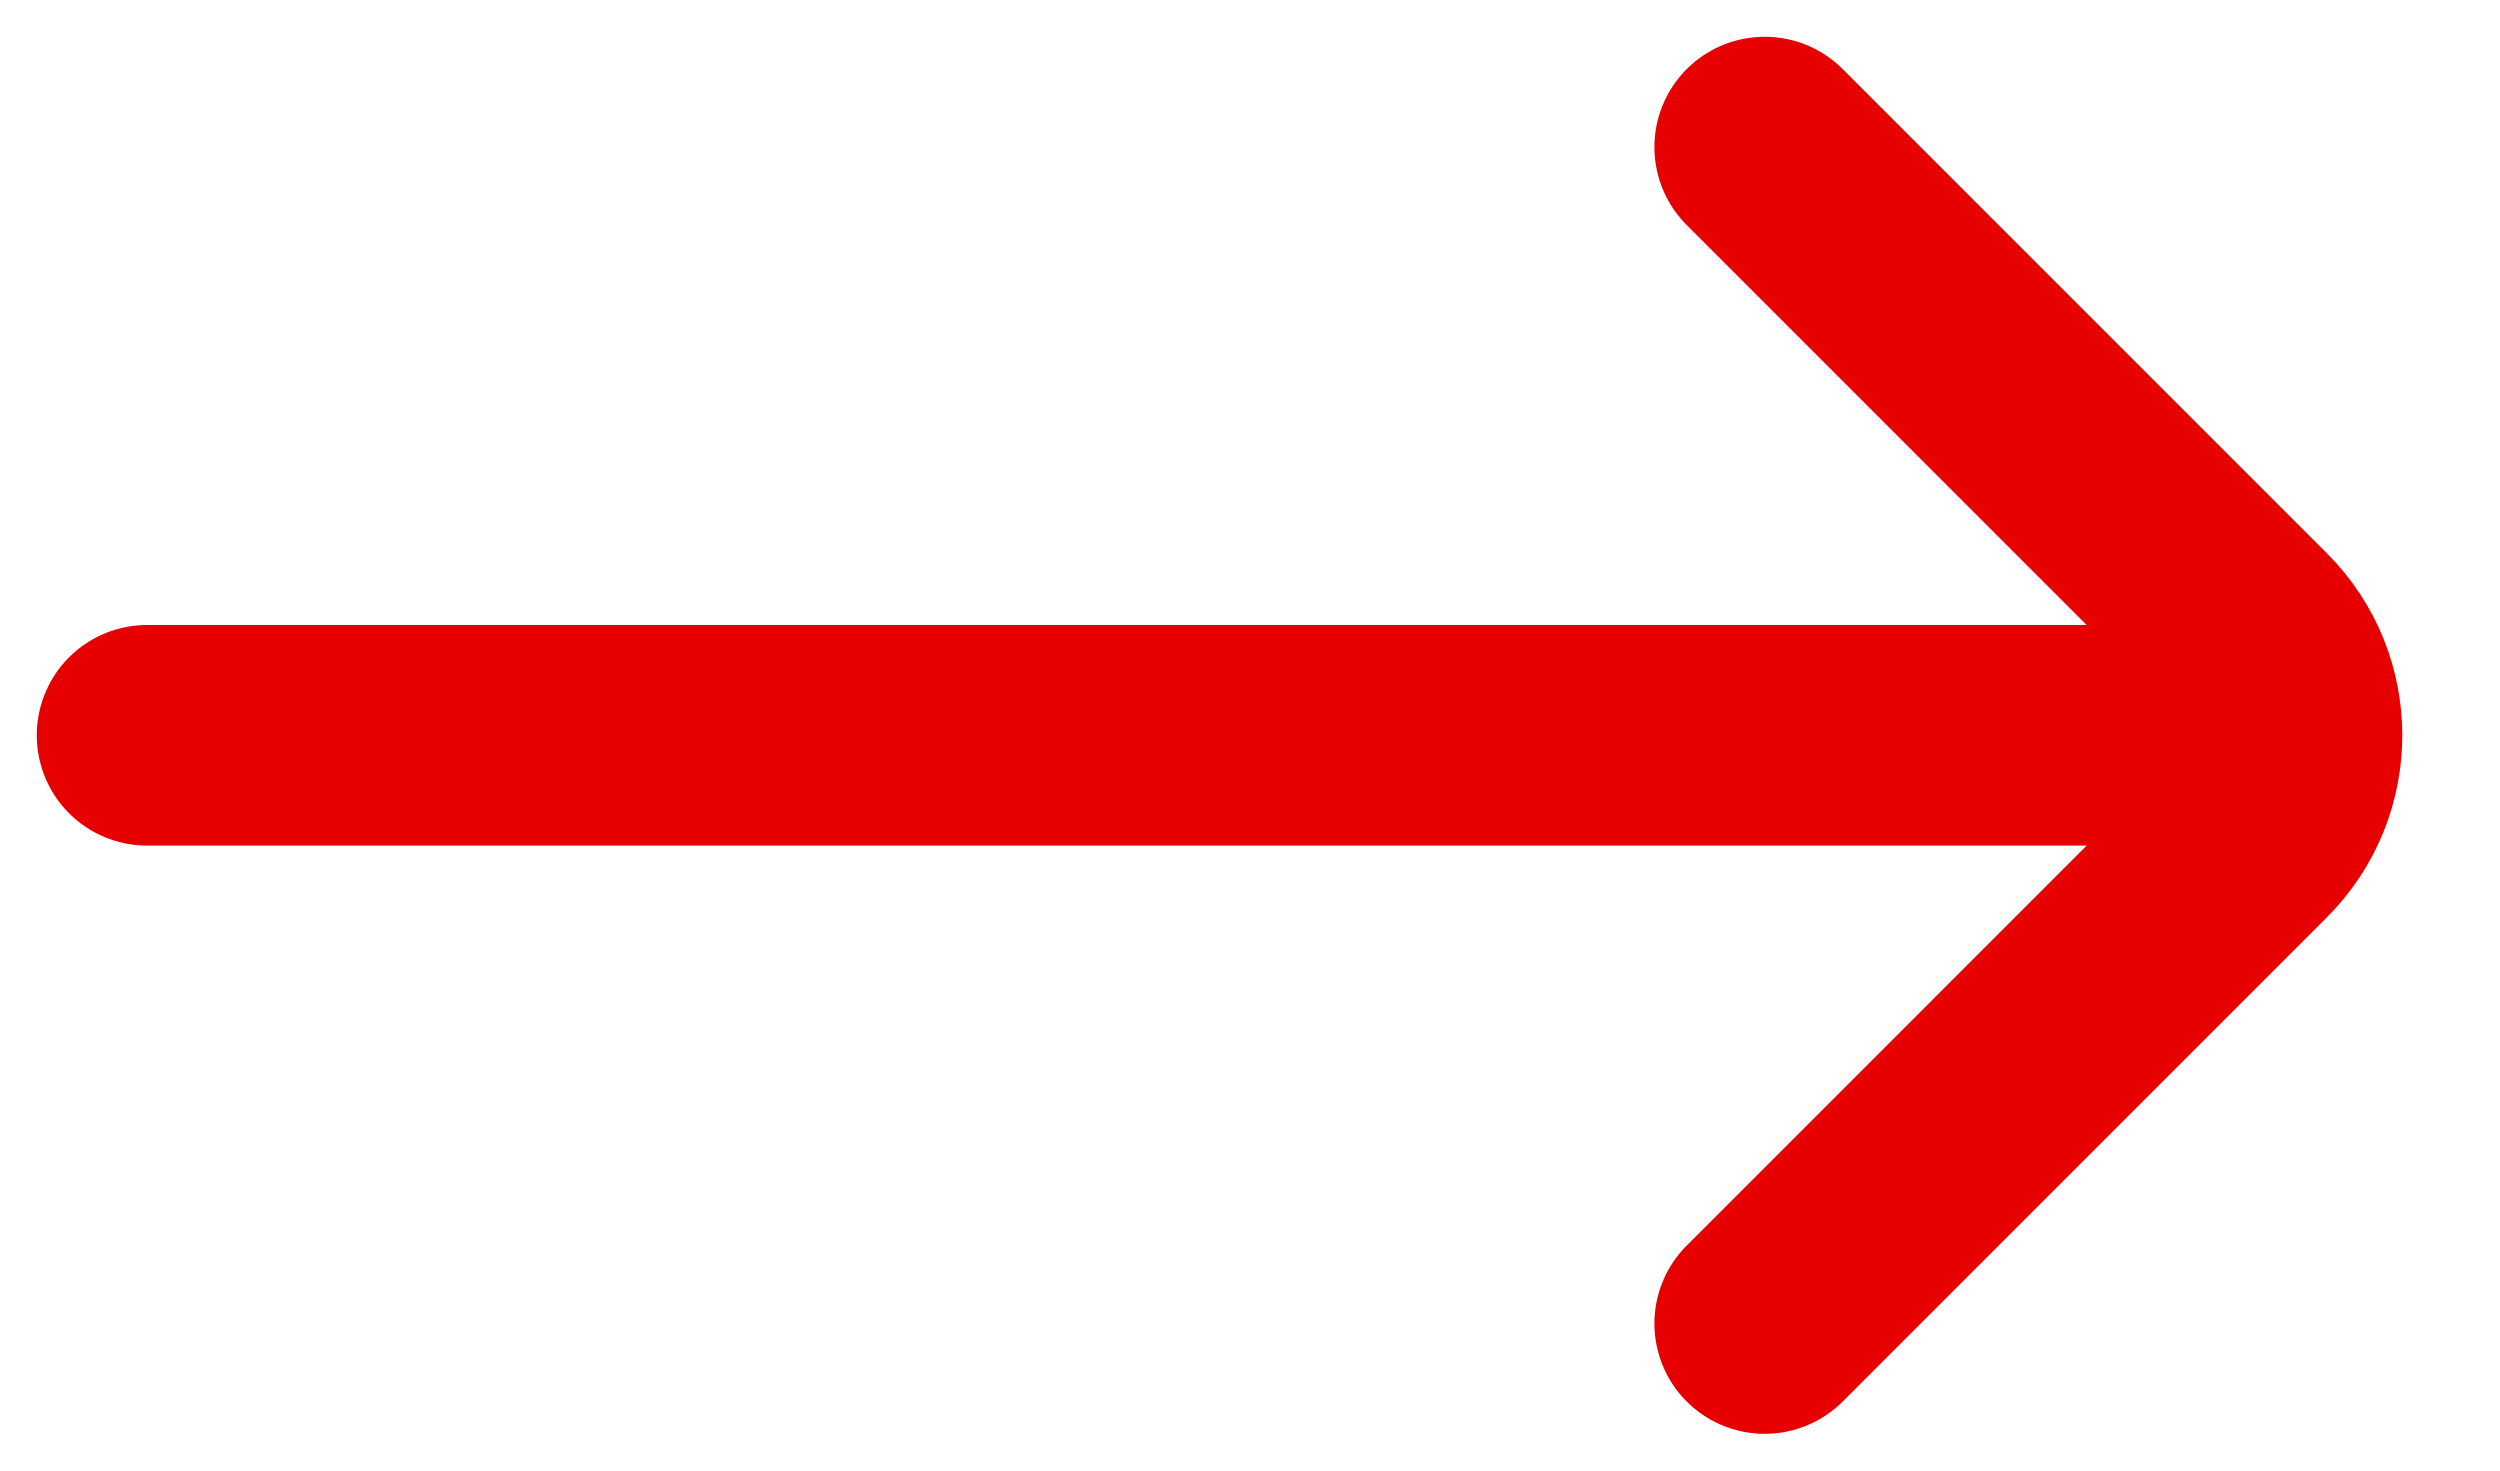
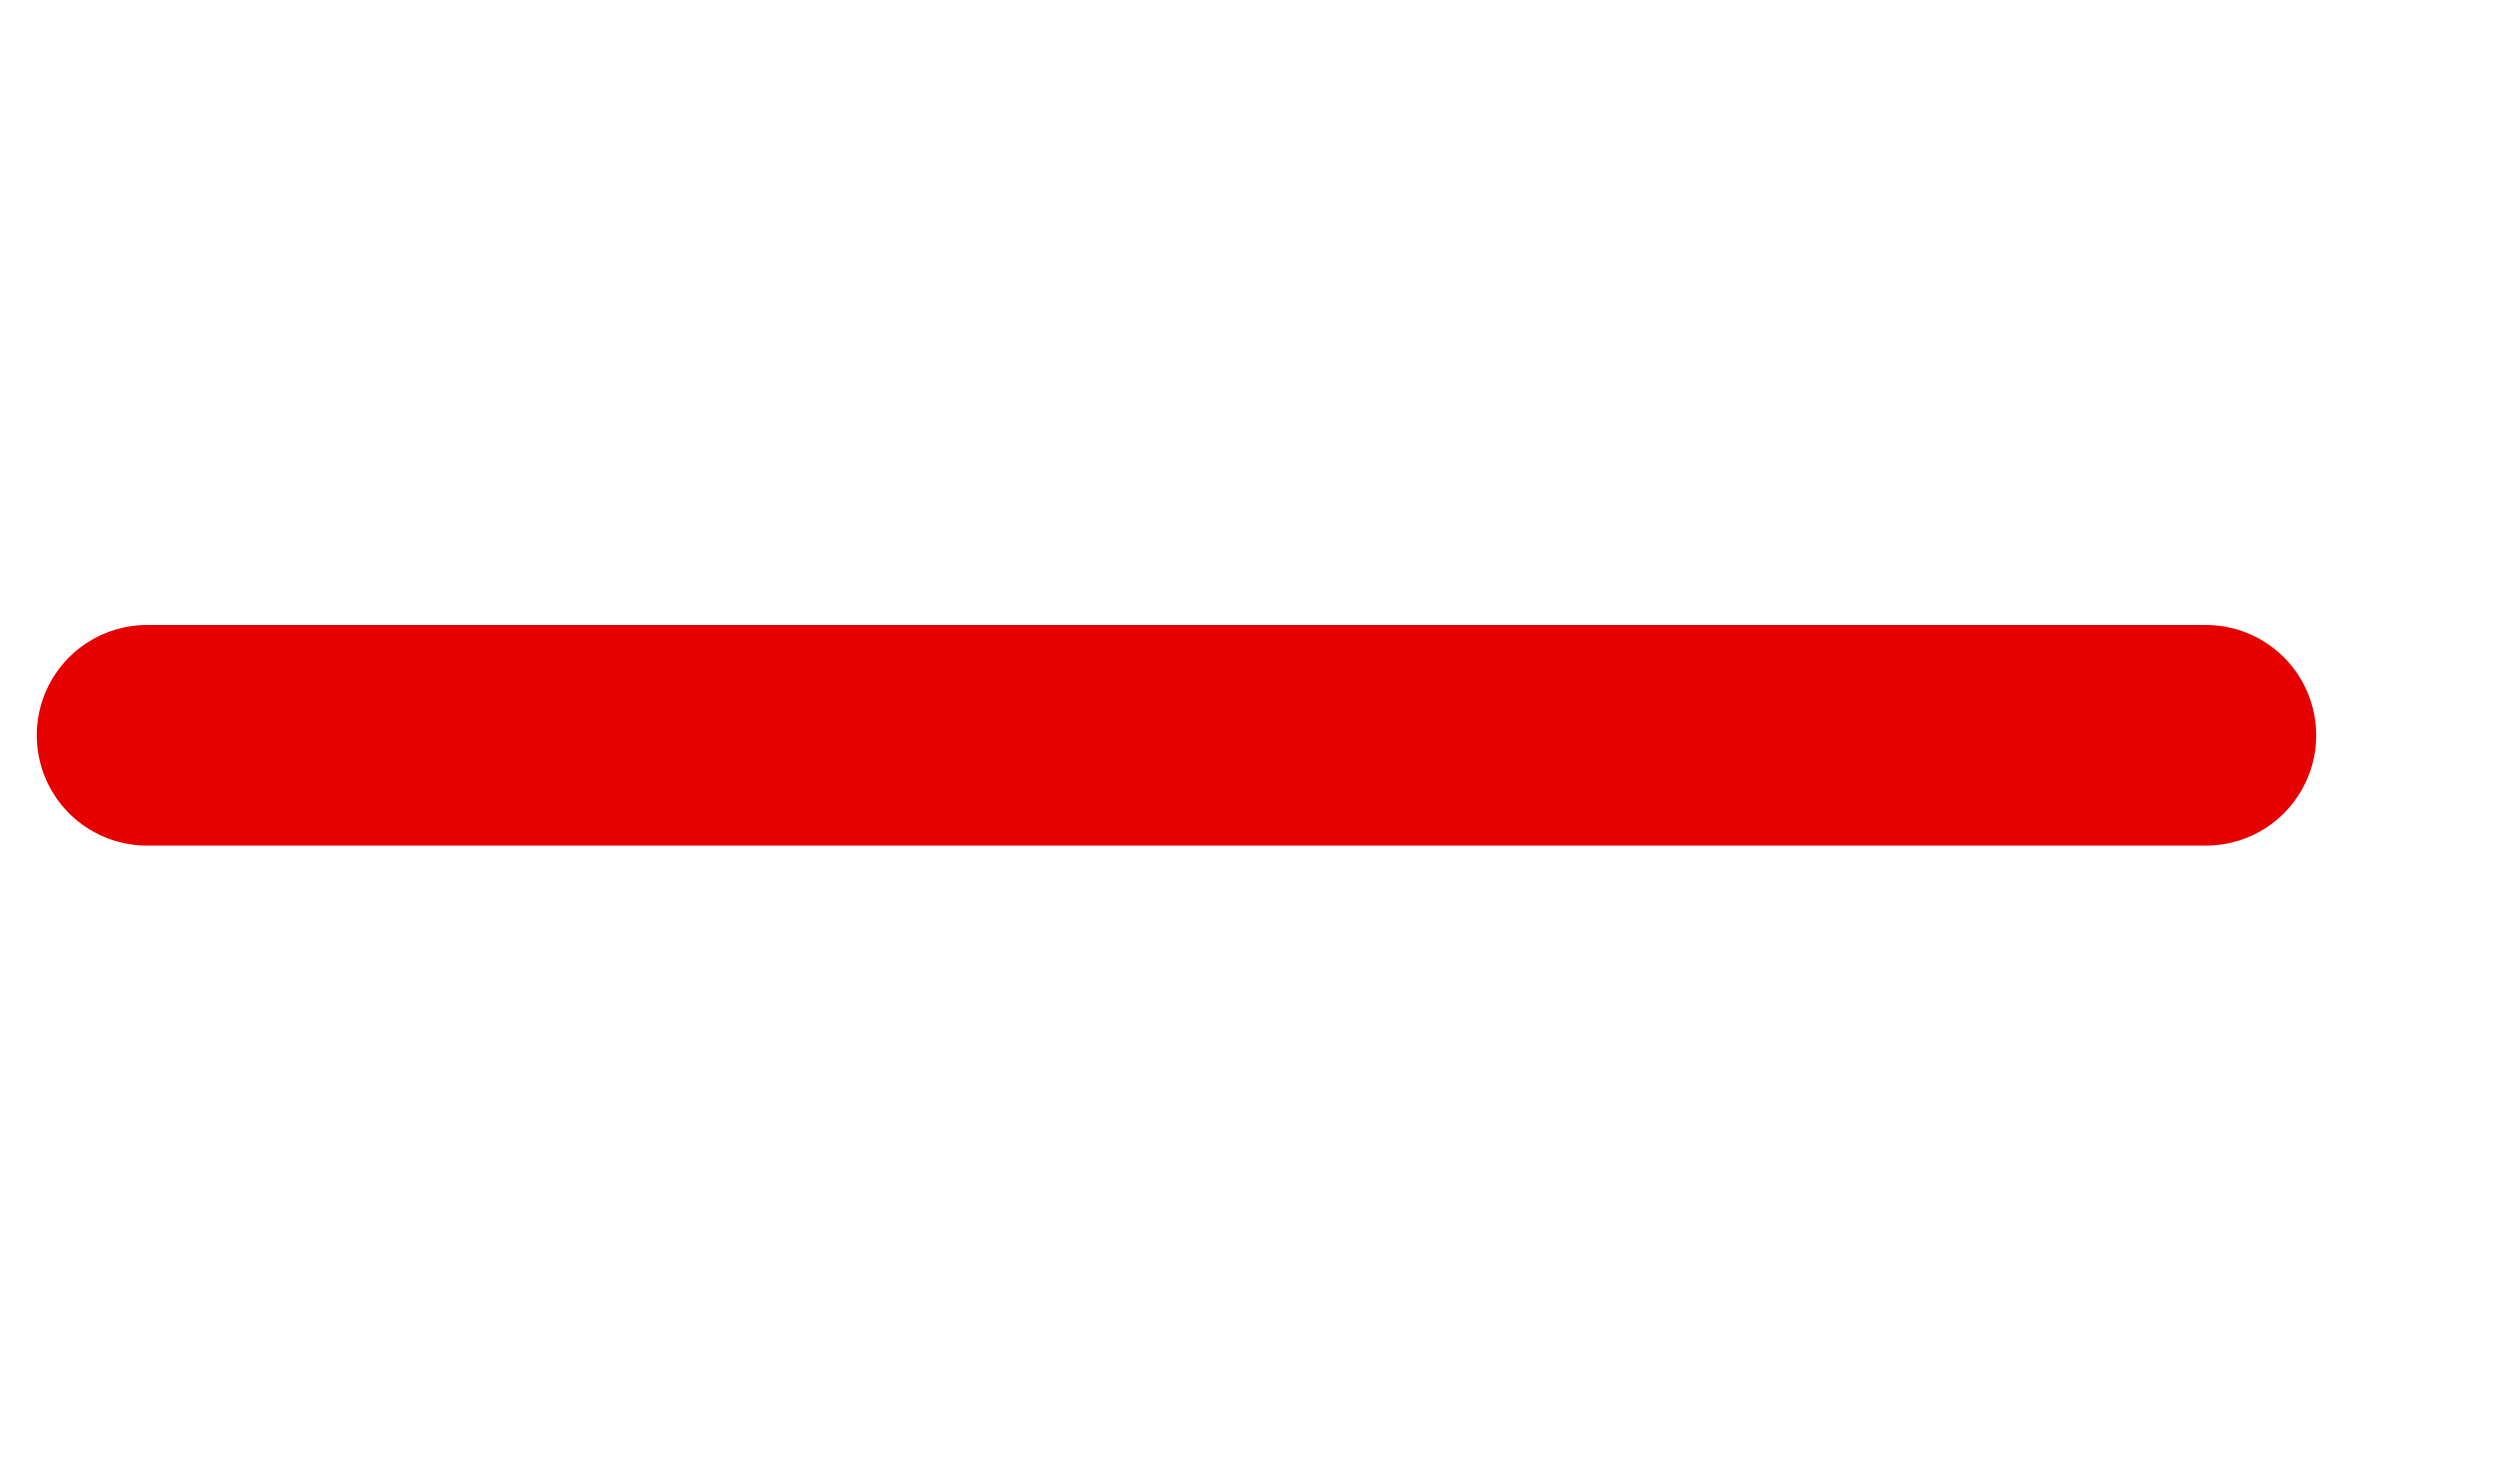
<svg xmlns="http://www.w3.org/2000/svg" width="17" height="10" viewBox="0 0 17 10" fill="none">
-   <path d="M12 9L15.293 5.707C15.683 5.317 15.683 4.683 15.293 4.293L12 1" stroke="#E70000" stroke-width="1.5" stroke-linecap="round" />
  <path d="M15 5L1 5" stroke="#E70000" stroke-width="1.5" stroke-linecap="round" />
</svg>